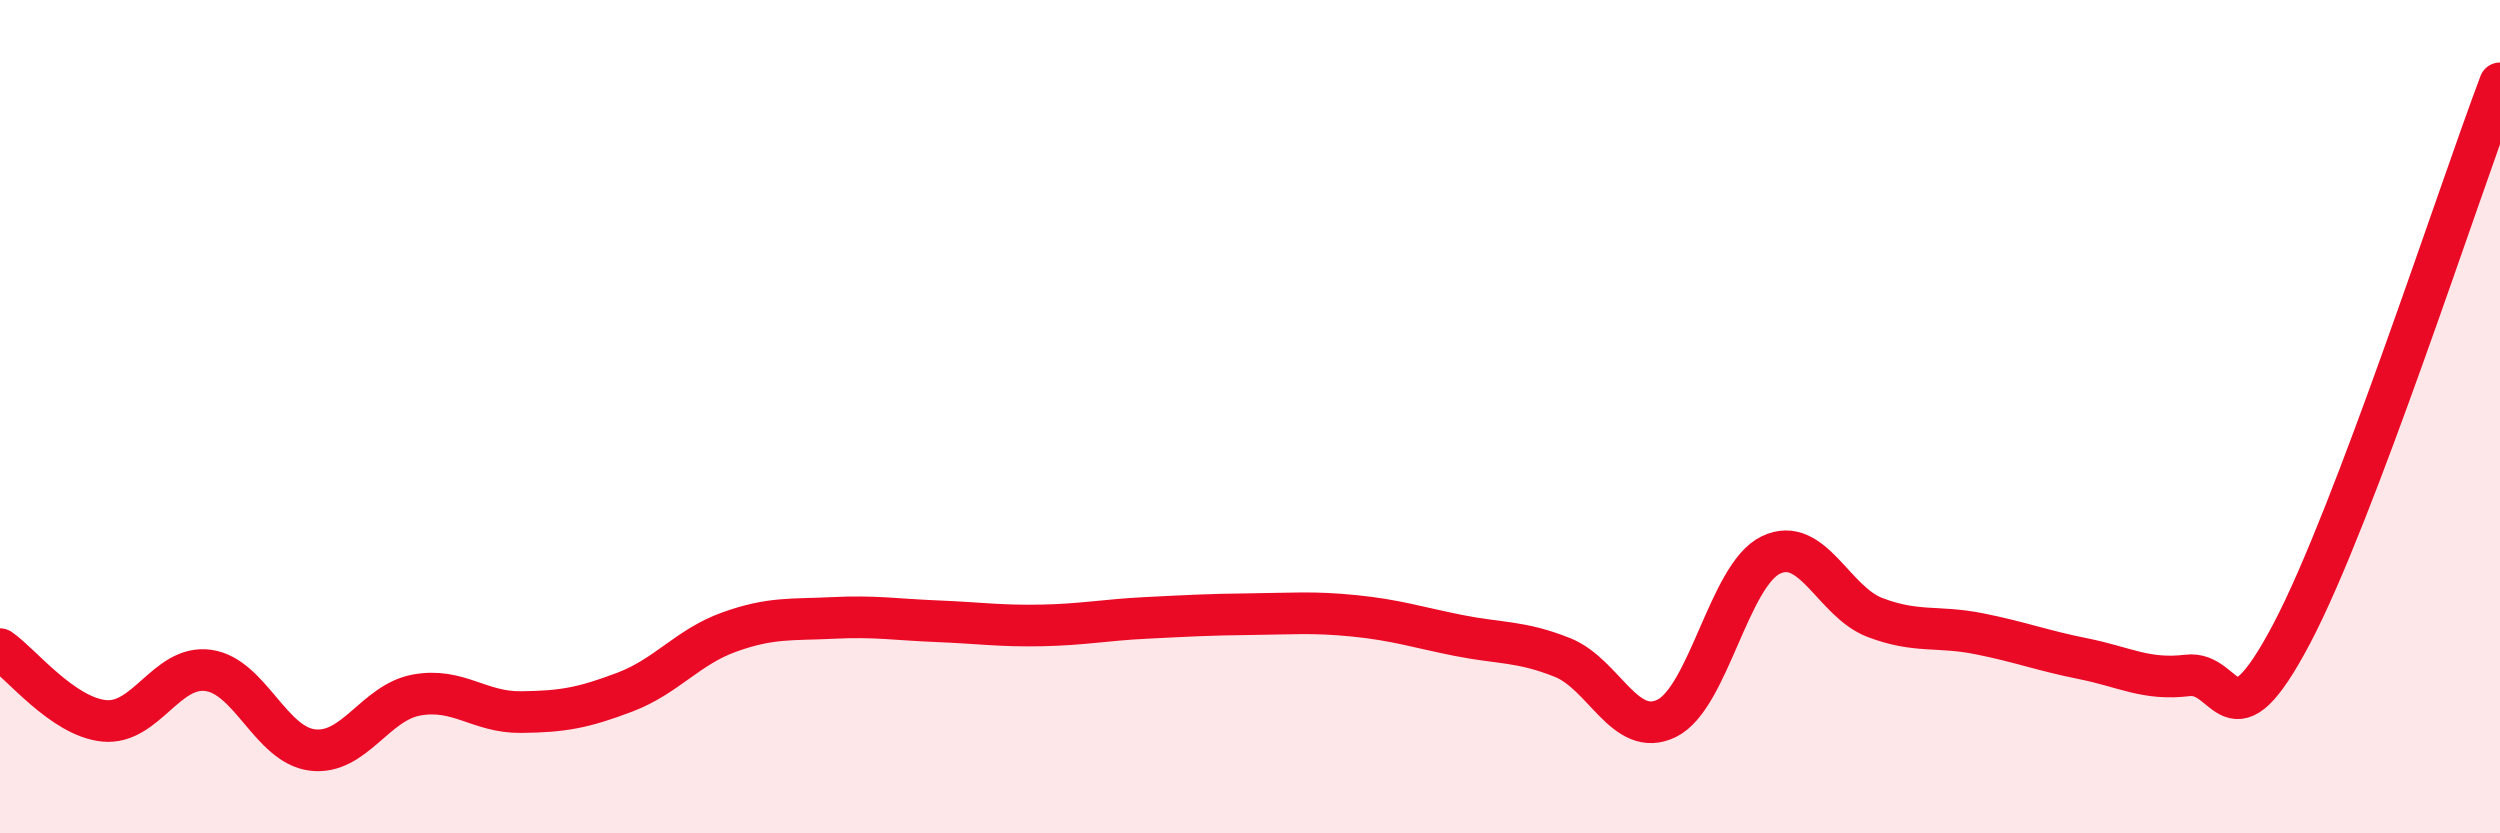
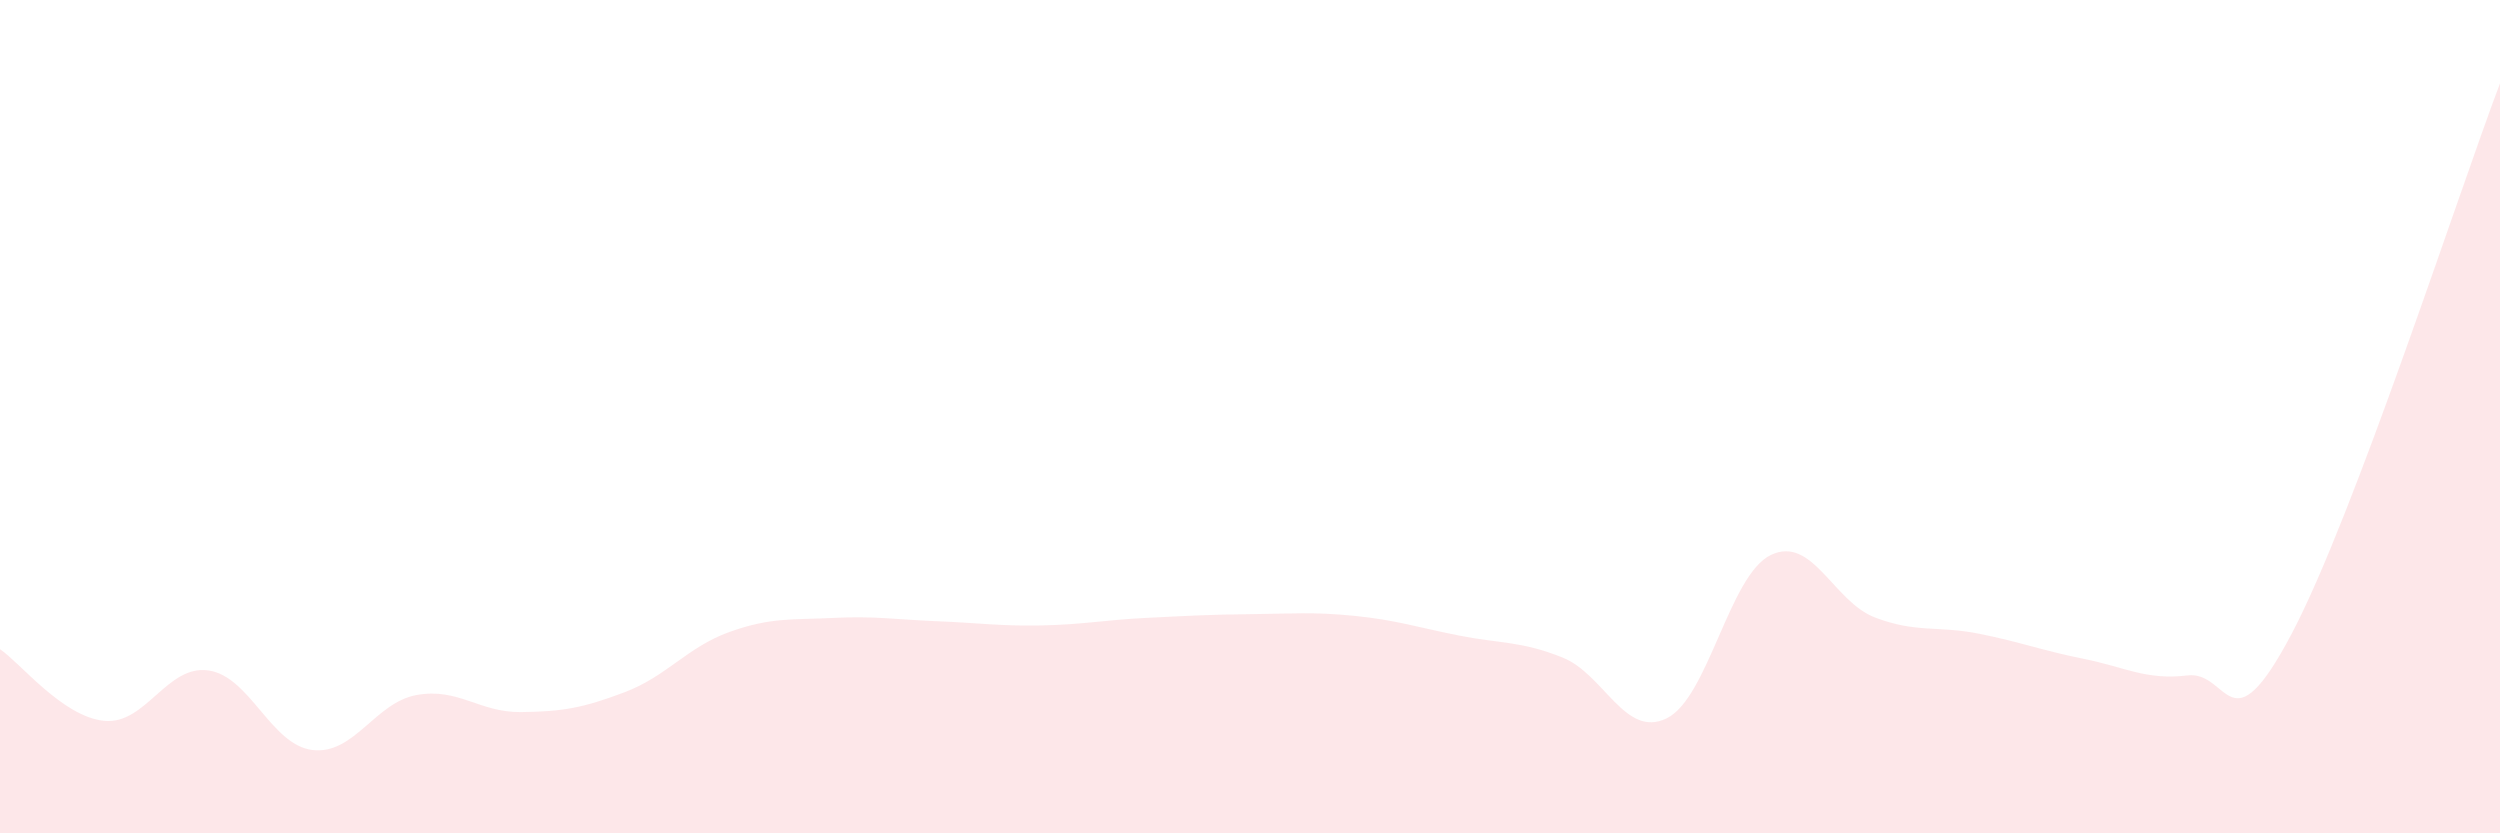
<svg xmlns="http://www.w3.org/2000/svg" width="60" height="20" viewBox="0 0 60 20">
  <path d="M 0,15.58 C 0.5,15.92 1.5,17.2 2.5,17.3 C 3.5,17.4 4,15.95 5,16.09 C 6,16.23 6.5,17.88 7.5,18 C 8.5,18.12 9,16.86 10,16.68 C 11,16.5 11.5,17.1 12.5,17.09 C 13.5,17.08 14,16.99 15,16.61 C 16,16.23 16.5,15.53 17.5,15.17 C 18.5,14.81 19,14.88 20,14.83 C 21,14.78 21.5,14.87 22.5,14.91 C 23.5,14.95 24,15.03 25,15.01 C 26,14.99 26.5,14.88 27.5,14.83 C 28.5,14.78 29,14.75 30,14.74 C 31,14.73 31.5,14.68 32.5,14.78 C 33.5,14.88 34,15.05 35,15.25 C 36,15.45 36.5,15.38 37.5,15.78 C 38.5,16.18 39,17.73 40,17.24 C 41,16.75 41.5,13.8 42.5,13.32 C 43.5,12.84 44,14.44 45,14.82 C 46,15.2 46.5,15.01 47.5,15.21 C 48.5,15.41 49,15.61 50,15.81 C 51,16.01 51.5,16.33 52.5,16.21 C 53.5,16.09 53.5,18.05 55,15.21 C 56.5,12.37 59,4.64 60,2L60 20L0 20Z" fill="#EB0A25" opacity="0.1" stroke-linecap="round" stroke-linejoin="round" />
-   <path d="M 0,15.58 C 0.5,15.92 1.5,17.2 2.5,17.3 C 3.5,17.4 4,15.95 5,16.09 C 6,16.23 6.5,17.88 7.5,18 C 8.5,18.12 9,16.86 10,16.68 C 11,16.5 11.5,17.1 12.5,17.09 C 13.5,17.08 14,16.99 15,16.61 C 16,16.23 16.5,15.53 17.5,15.17 C 18.5,14.81 19,14.88 20,14.83 C 21,14.78 21.5,14.87 22.5,14.91 C 23.5,14.95 24,15.03 25,15.01 C 26,14.99 26.5,14.88 27.5,14.83 C 28.5,14.78 29,14.75 30,14.74 C 31,14.73 31.5,14.68 32.5,14.78 C 33.5,14.88 34,15.05 35,15.25 C 36,15.45 36.5,15.38 37.5,15.78 C 38.5,16.18 39,17.73 40,17.24 C 41,16.75 41.5,13.8 42.5,13.32 C 43.5,12.84 44,14.44 45,14.82 C 46,15.2 46.5,15.01 47.5,15.21 C 48.5,15.41 49,15.61 50,15.81 C 51,16.01 51.5,16.33 52.5,16.21 C 53.5,16.09 53.5,18.05 55,15.21 C 56.5,12.37 59,4.64 60,2" stroke="#EB0A25" stroke-width="1" fill="none" stroke-linecap="round" stroke-linejoin="round" />
</svg>